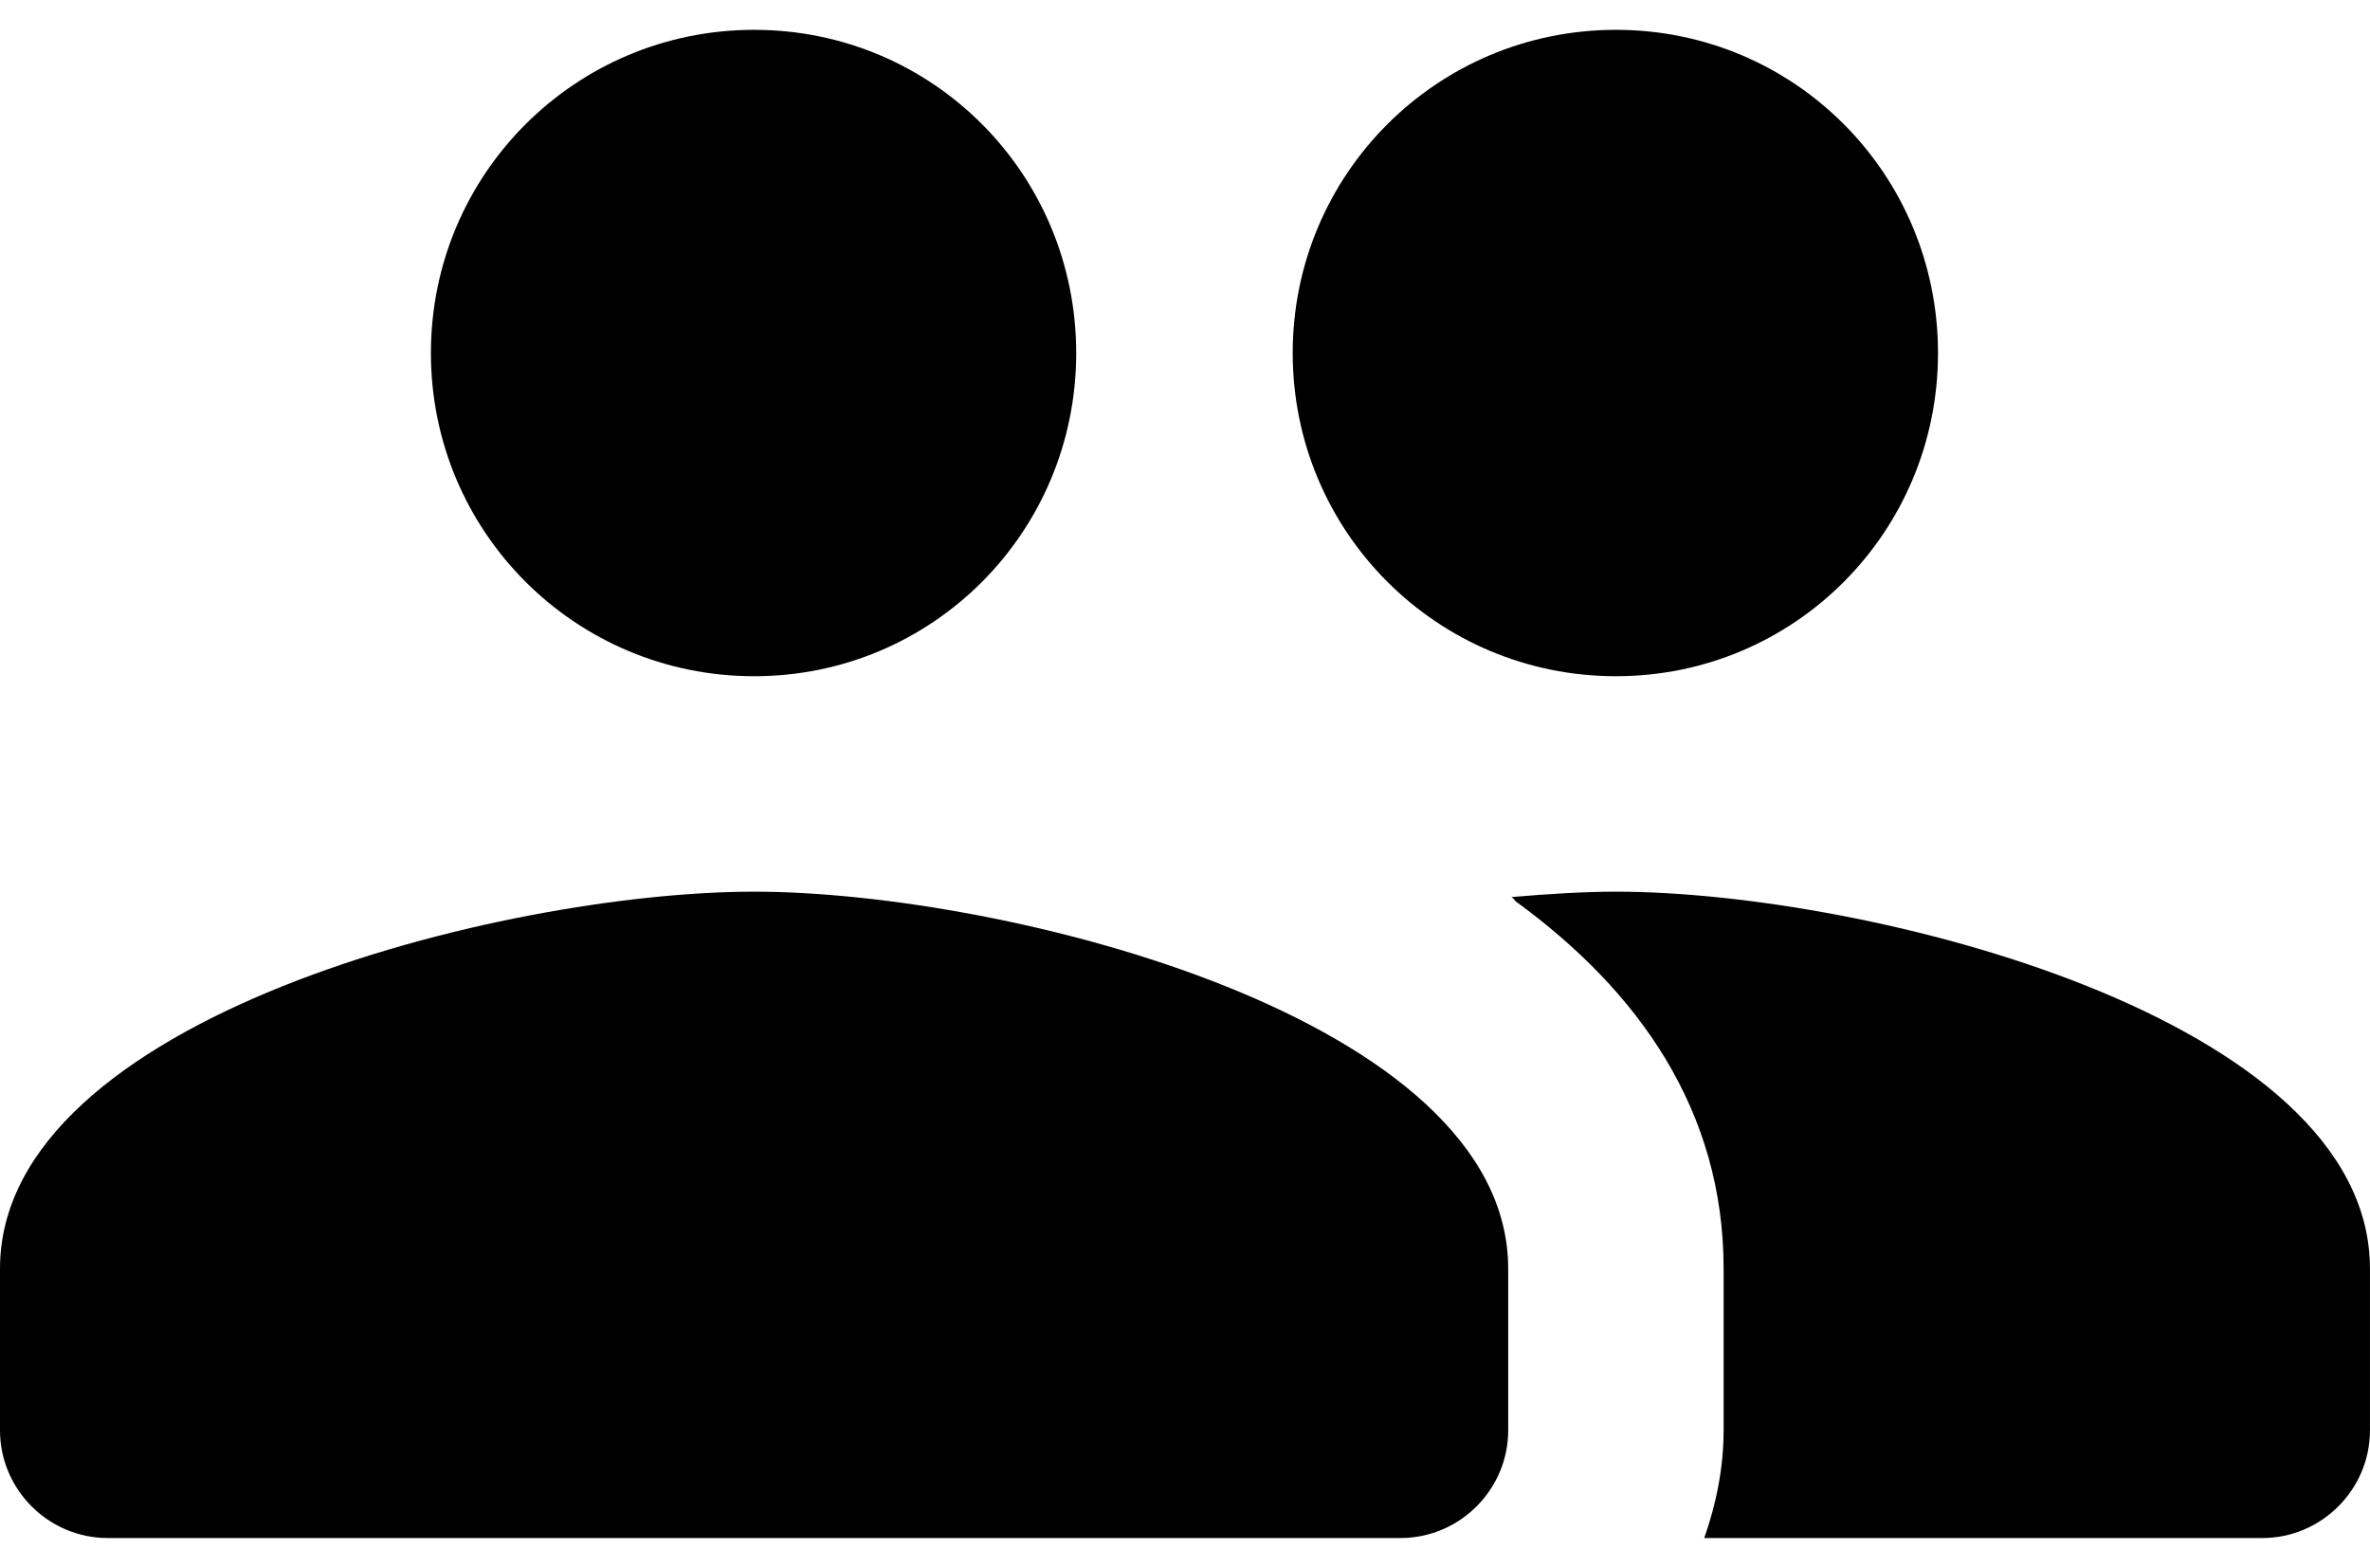
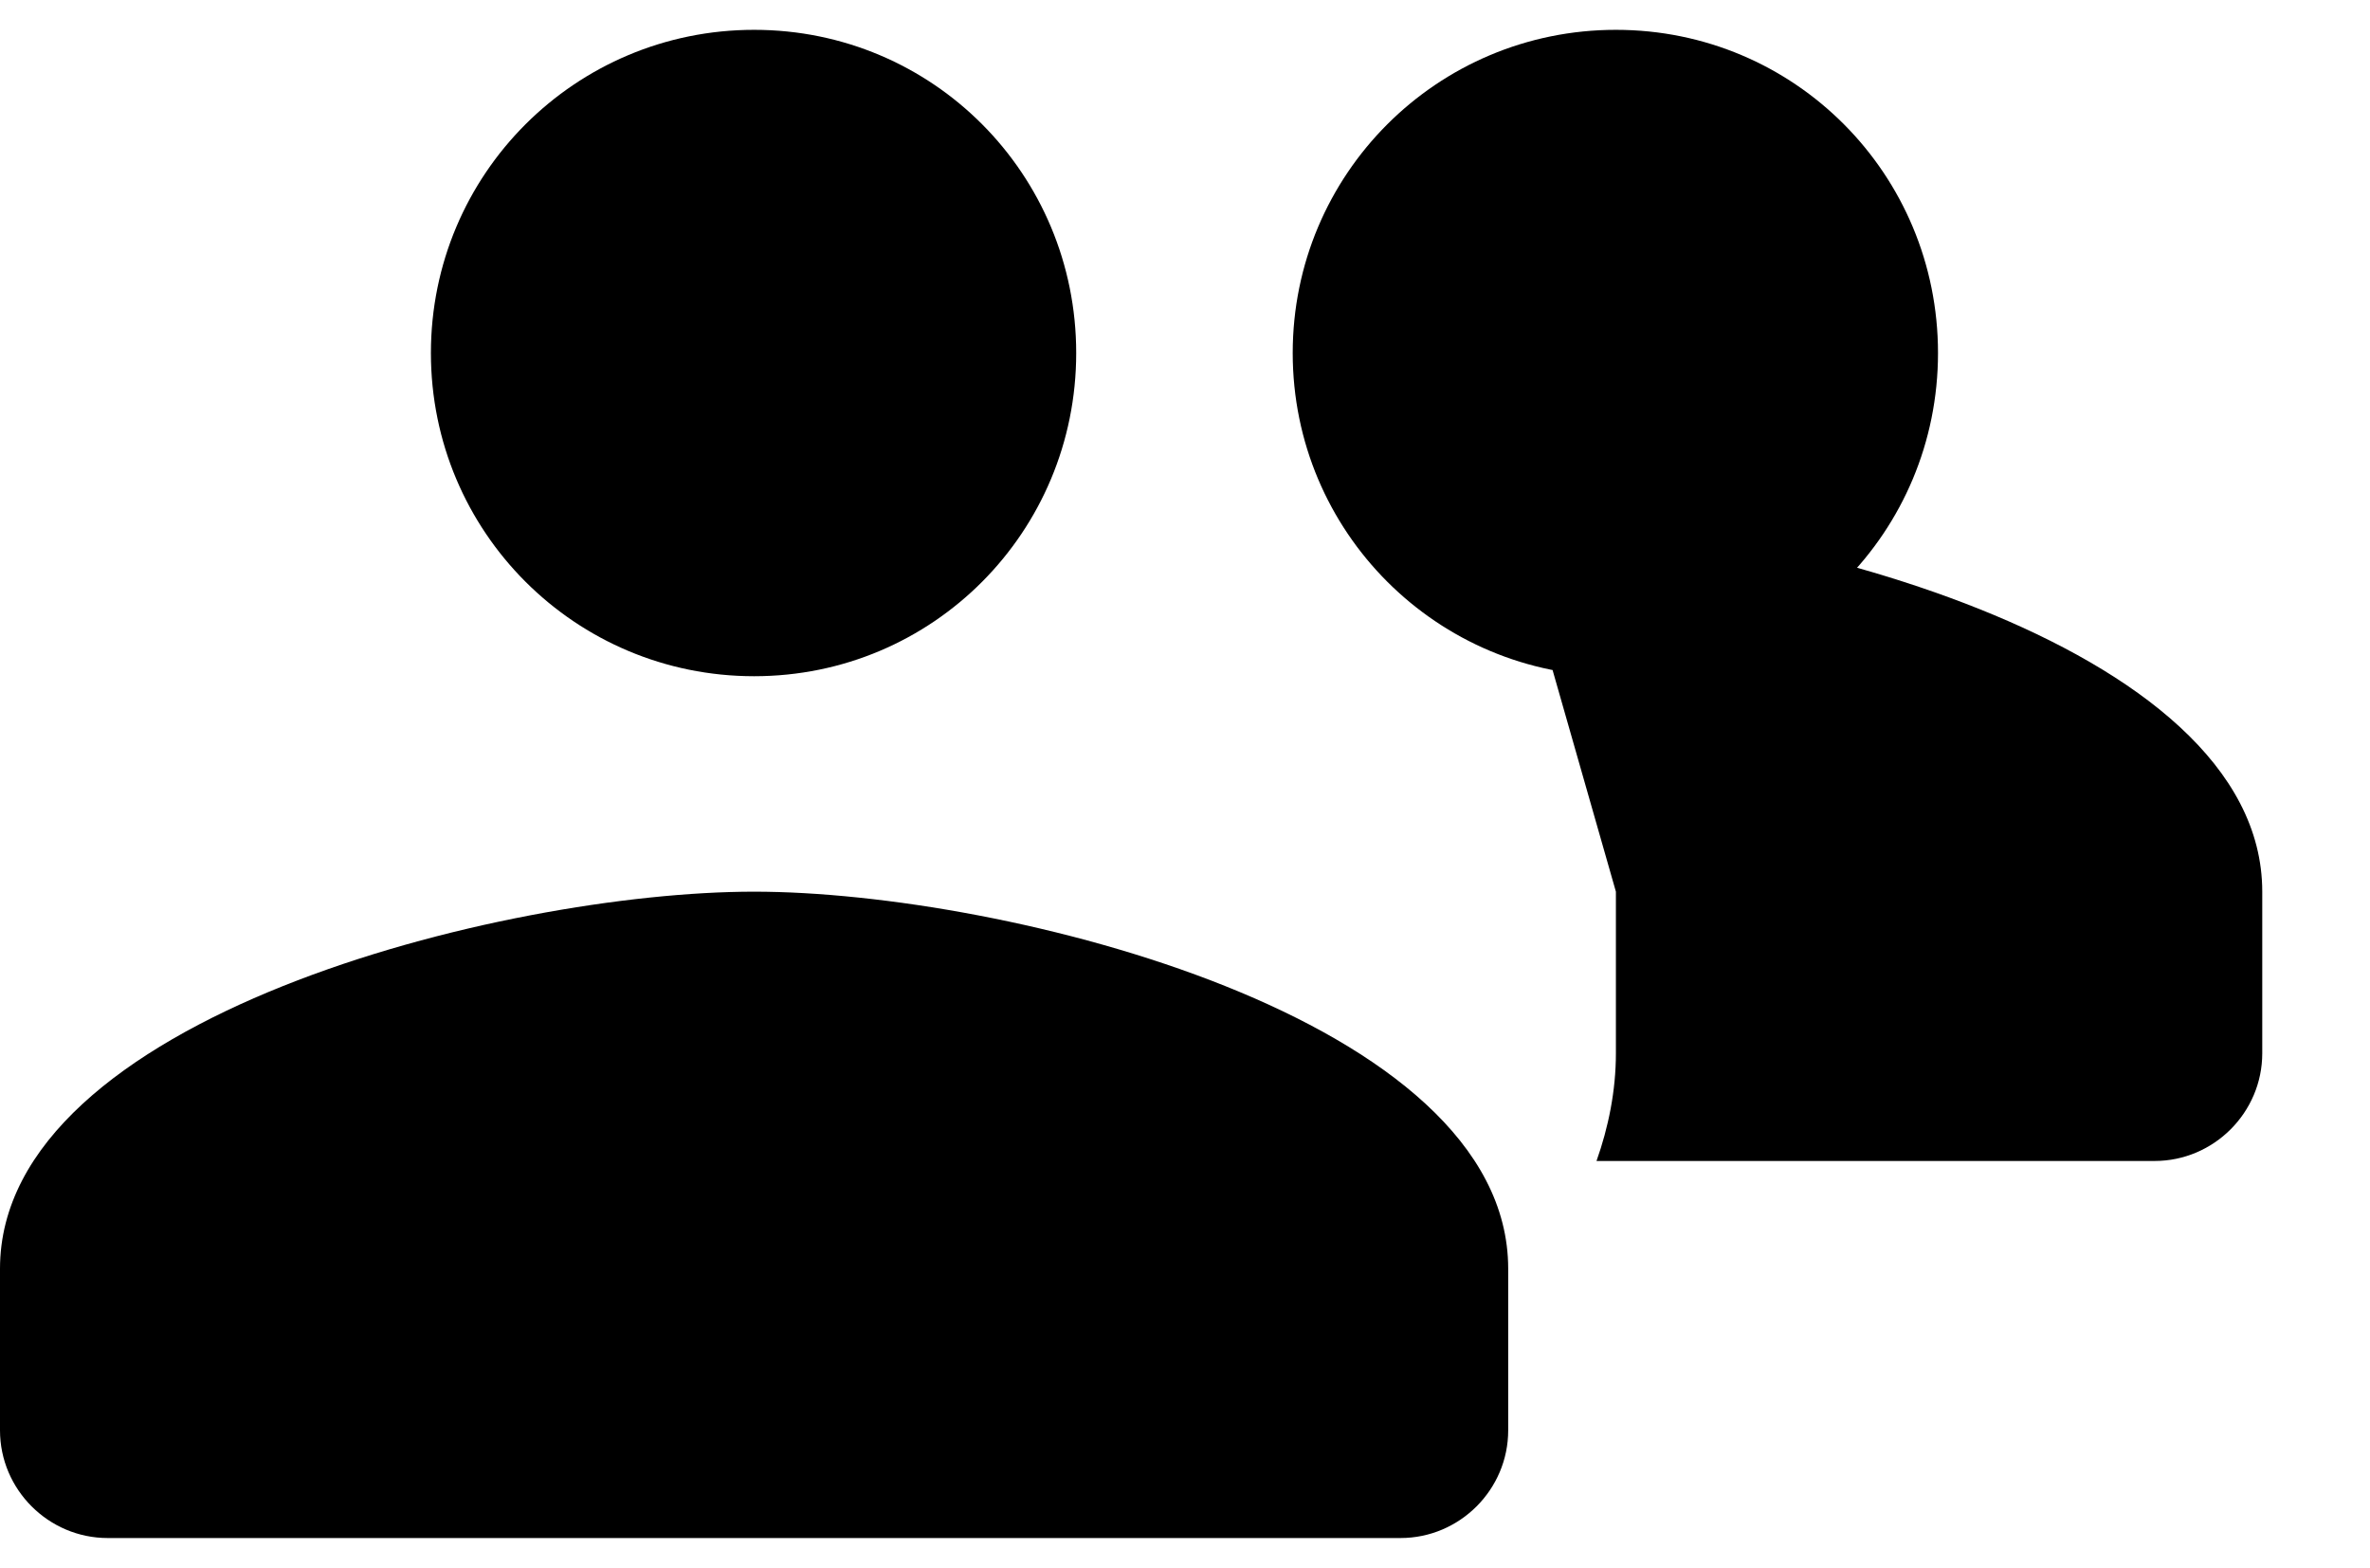
<svg xmlns="http://www.w3.org/2000/svg" viewBox="0 0 65 43">
-   <path d="m44.318 18.546c4.904 0 8.834-3.959 8.834-8.864 0-4.905-3.93-8.864-8.834-8.864-4.905 0-8.864 3.959-8.864 8.864 0 4.904 3.959 8.864 8.864 8.864zm-23.636 0c4.905 0 8.834-3.959 8.834-8.864 0-4.905-3.929-8.864-8.834-8.864-4.904 0-8.864 3.959-8.864 8.864 0 4.904 3.959 8.864 8.864 8.864zm0 5.909c-6.884 0-20.682 3.457-20.682 10.341v4.432c0 1.625 1.33 2.954 2.955 2.954h35.455c1.625 0 2.954-1.329 2.954-2.954v-4.432c0-6.884-13.798-10.341-20.682-10.341zm23.636 0c-.857 0-1.832.059-2.866.148.059.029.089.089.118.118 3.368 2.452 5.702 5.732 5.702 10.075v4.432c0 1.034-.207 2.039-.532 2.954h15.305c1.625 0 2.954-1.329 2.954-2.954v-4.432c0-6.884-13.798-10.341-20.682-10.341z" />
+   <path d="m44.318 18.546c4.904 0 8.834-3.959 8.834-8.864 0-4.905-3.93-8.864-8.834-8.864-4.905 0-8.864 3.959-8.864 8.864 0 4.904 3.959 8.864 8.864 8.864zm-23.636 0c4.905 0 8.834-3.959 8.834-8.864 0-4.905-3.929-8.864-8.834-8.864-4.904 0-8.864 3.959-8.864 8.864 0 4.904 3.959 8.864 8.864 8.864zm0 5.909c-6.884 0-20.682 3.457-20.682 10.341v4.432c0 1.625 1.33 2.954 2.955 2.954h35.455c1.625 0 2.954-1.329 2.954-2.954v-4.432c0-6.884-13.798-10.341-20.682-10.341zm23.636 0v4.432c0 1.034-.207 2.039-.532 2.954h15.305c1.625 0 2.954-1.329 2.954-2.954v-4.432c0-6.884-13.798-10.341-20.682-10.341z" />
</svg>